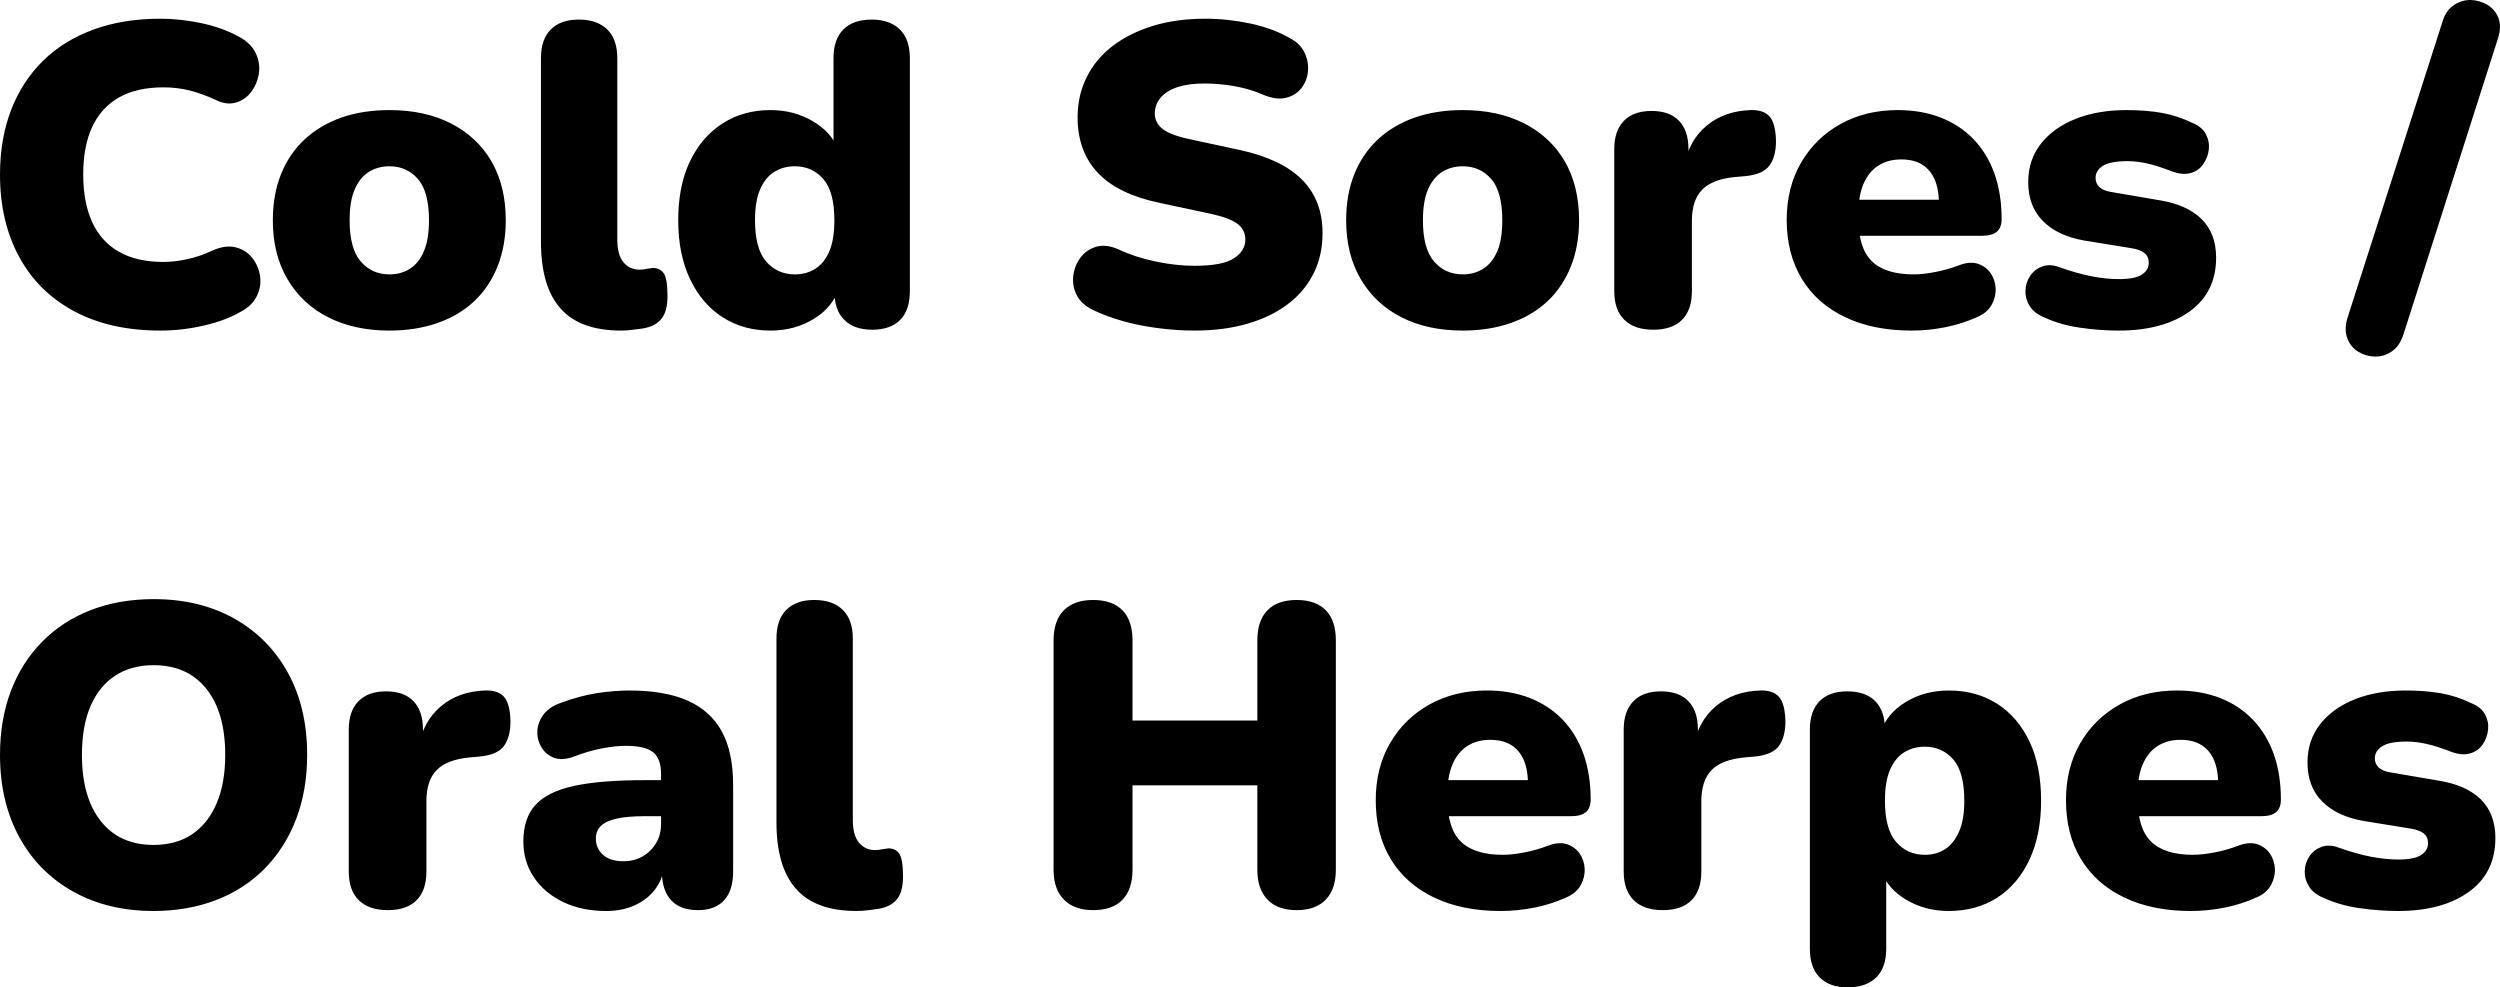
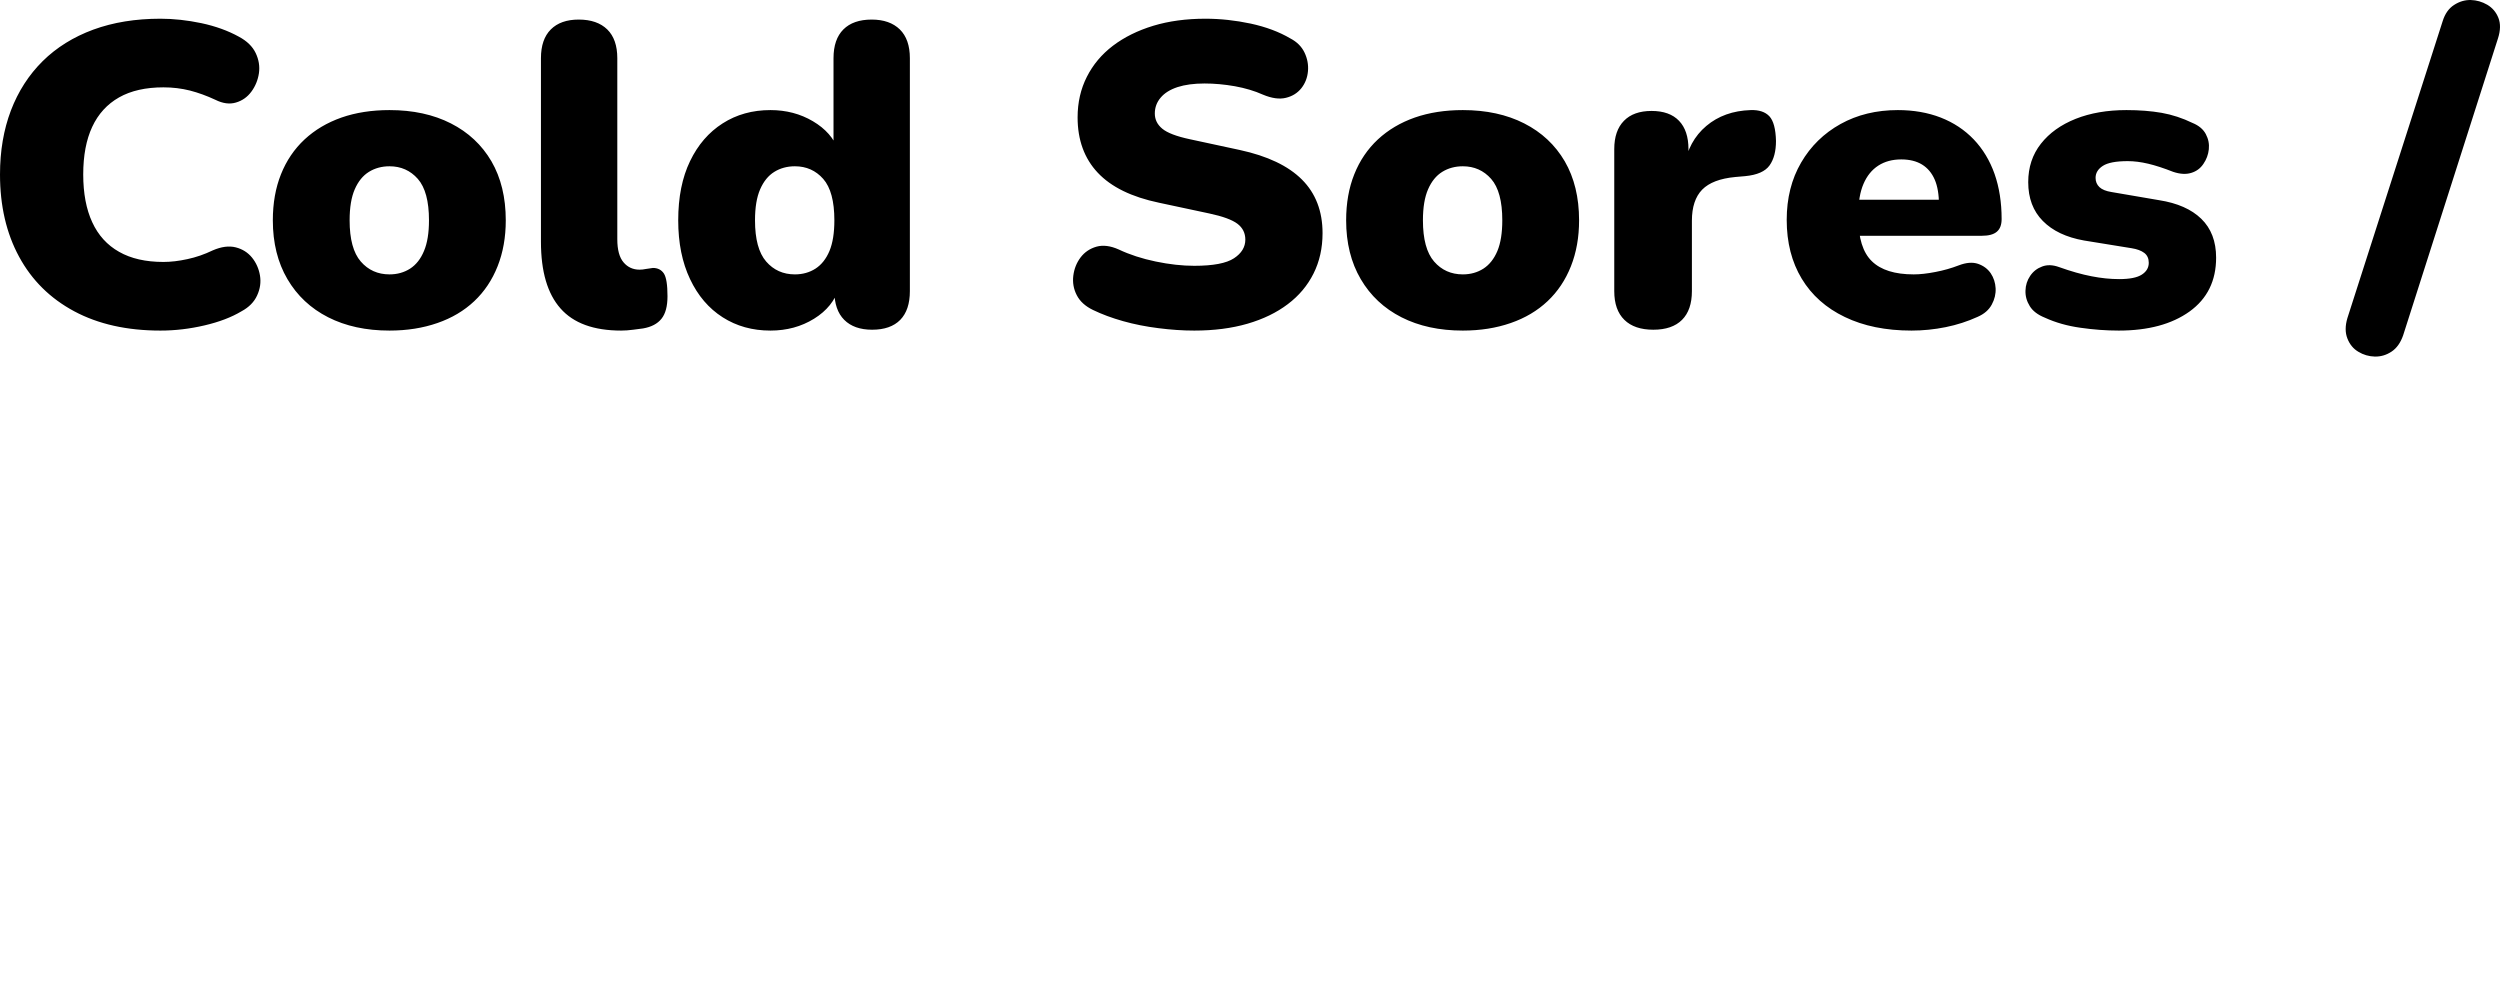
<svg xmlns="http://www.w3.org/2000/svg" viewBox="0 12.569 291.388 115.081" data-asc="1.011" width="291.388" height="115.081">
  <defs />
  <g>
    <g fill="#000000">
      <g transform="translate(0, 0)">
        <path d="M18.70 51.10Q12.85 51.10 8.65 48.85Q4.45 46.60 2.23 42.50Q0 38.40 0 32.90Q0 28.80 1.27 25.45Q2.55 22.10 4.97 19.70Q7.40 17.30 10.88 16.02Q14.35 14.75 18.70 14.75Q21 14.75 23.48 15.27Q25.95 15.80 27.85 16.85Q29.25 17.60 29.80 18.75Q30.35 19.90 30.18 21.10Q30.00 22.30 29.30 23.25Q28.60 24.20 27.50 24.52Q26.40 24.85 25.10 24.20Q23.60 23.50 22.13 23.12Q20.65 22.75 19.05 22.75Q15.95 22.75 13.88 23.92Q11.80 25.10 10.75 27.35Q9.70 29.60 9.70 32.90Q9.70 36.20 10.75 38.47Q11.80 40.75 13.88 41.92Q15.95 43.10 19.05 43.10Q20.35 43.10 21.85 42.77Q23.35 42.45 24.80 41.75Q26.30 41.10 27.48 41.40Q28.65 41.70 29.38 42.60Q30.10 43.50 30.30 44.67Q30.50 45.85 29.97 47Q29.45 48.15 28.15 48.85Q26.40 49.90 23.82 50.50Q21.25 51.10 18.70 51.10ZM45.40 51.10Q41.30 51.10 38.25 49.55Q35.20 48 33.50 45.10Q31.80 42.20 31.80 38.25Q31.80 35.25 32.75 32.88Q33.70 30.50 35.50 28.82Q37.30 27.15 39.80 26.27Q42.30 25.40 45.40 25.40Q49.50 25.40 52.55 26.95Q55.60 28.50 57.28 31.37Q58.95 34.25 58.95 38.25Q58.95 41.20 58 43.60Q57.05 46 55.28 47.67Q53.50 49.35 50.98 50.22Q48.45 51.10 45.40 51.10M45.40 44.55Q46.75 44.55 47.80 43.88Q48.85 43.20 49.42 41.82Q50 40.45 50 38.25Q50 34.90 48.70 33.42Q47.40 31.95 45.40 31.95Q44.05 31.95 43 32.60Q41.95 33.25 41.35 34.63Q40.75 36 40.75 38.25Q40.75 41.55 42.05 43.05Q43.35 44.55 45.40 44.55ZM72.40 51.10Q67.60 51.10 65.33 48.52Q63.05 45.95 63.05 40.75L63.05 19.35Q63.05 17.15 64.20 16.00Q65.35 14.85 67.45 14.85Q69.60 14.85 70.78 16.00Q71.95 17.15 71.95 19.35L71.95 40.45Q71.95 42.30 72.68 43.15Q73.40 44 74.55 44Q74.90 44 75.28 43.92Q75.65 43.85 76.10 43.80Q76.95 43.80 77.38 44.45Q77.80 45.10 77.80 47.10Q77.80 48.85 77.10 49.72Q76.40 50.60 74.95 50.85Q74.55 50.90 73.80 51Q73.05 51.10 72.40 51.10ZM89.80 51.10Q86.65 51.10 84.23 49.55Q81.80 48 80.43 45.10Q79.05 42.20 79.05 38.25Q79.05 34.20 80.43 31.35Q81.80 28.50 84.23 26.95Q86.65 25.40 89.80 25.40Q92.55 25.40 94.75 26.70Q96.95 28.00 97.70 30.05L97.15 30.05L97.15 19.35Q97.15 17.15 98.30 16.00Q99.45 14.85 101.60 14.85Q103.70 14.85 104.88 16.00Q106.05 17.15 106.05 19.35L106.05 46.50Q106.05 48.70 104.93 49.85Q103.80 51 101.65 51Q99.55 51 98.40 49.85Q97.25 48.70 97.25 46.50L97.25 43.65L97.80 46.10Q97.10 48.35 94.88 49.72Q92.65 51.10 89.80 51.10M92.65 44.55Q94.00 44.55 95.05 43.88Q96.10 43.20 96.68 41.82Q97.25 40.45 97.25 38.25Q97.25 34.90 95.95 33.42Q94.65 31.95 92.65 31.95Q91.30 31.95 90.25 32.60Q89.20 33.25 88.60 34.63Q88.00 36 88.00 38.25Q88.00 41.55 89.30 43.05Q90.60 44.55 92.65 44.55ZM139.20 51.10Q137.20 51.10 135.03 50.82Q132.85 50.55 130.90 50Q128.95 49.45 127.40 48.70Q126.05 48.05 125.50 46.97Q124.95 45.90 125.10 44.70Q125.25 43.50 125.95 42.57Q126.65 41.65 127.80 41.32Q128.95 41 130.40 41.65Q132.30 42.55 134.70 43.05Q137.10 43.55 139.20 43.55Q142.50 43.55 143.83 42.67Q145.15 41.80 145.15 40.50Q145.15 39.35 144.23 38.65Q143.30 37.95 140.95 37.45L135.10 36.20Q130.30 35.20 127.95 32.70Q125.60 30.20 125.60 26.25Q125.60 23.65 126.68 21.52Q127.75 19.40 129.72 17.90Q131.70 16.40 134.43 15.57Q137.15 14.75 140.50 14.75Q143.10 14.75 145.78 15.32Q148.45 15.90 150.40 17.05Q151.55 17.65 152.05 18.70Q152.55 19.75 152.45 20.87Q152.35 22.00 151.68 22.85Q151 23.70 149.88 23.97Q148.75 24.25 147.20 23.60Q145.75 22.95 143.93 22.62Q142.10 22.30 140.40 22.30Q138.55 22.30 137.25 22.72Q135.95 23.15 135.28 23.95Q134.60 24.75 134.60 25.80Q134.60 26.85 135.47 27.57Q136.35 28.30 138.70 28.80L144.50 30.05Q149.35 31.10 151.75 33.50Q154.15 35.90 154.15 39.75Q154.15 42.35 153.10 44.45Q152.05 46.55 150.10 48.02Q148.15 49.50 145.40 50.30Q142.65 51.10 139.20 51.10ZM170.50 51.10Q166.40 51.10 163.35 49.55Q160.30 48 158.60 45.10Q156.90 42.20 156.90 38.25Q156.90 35.25 157.85 32.88Q158.80 30.50 160.60 28.82Q162.40 27.15 164.90 26.27Q167.40 25.40 170.50 25.40Q174.60 25.40 177.65 26.95Q180.70 28.50 182.38 31.37Q184.05 34.25 184.05 38.25Q184.05 41.20 183.10 43.60Q182.15 46 180.38 47.67Q178.60 49.35 176.08 50.22Q173.55 51.10 170.50 51.10M170.50 44.55Q171.85 44.55 172.90 43.88Q173.95 43.20 174.53 41.82Q175.10 40.45 175.10 38.25Q175.10 34.90 173.80 33.42Q172.50 31.95 170.50 31.95Q169.15 31.95 168.10 32.60Q167.05 33.25 166.45 34.63Q165.85 36 165.85 38.25Q165.85 41.55 167.15 43.05Q168.45 44.55 170.50 44.55ZM192.70 51Q190.50 51 189.33 49.85Q188.15 48.70 188.15 46.50L188.15 29.95Q188.15 27.80 189.28 26.65Q190.40 25.50 192.50 25.50Q194.60 25.50 195.70 26.65Q196.80 27.80 196.80 29.95L196.80 32.00L196.30 32.00Q196.80 29.00 198.88 27.25Q200.95 25.50 204.05 25.40Q205.50 25.35 206.23 26.12Q206.95 26.90 207 29.00Q207 30.80 206.25 31.85Q205.50 32.90 203.40 33.10L202.25 33.20Q199.60 33.45 198.40 34.67Q197.20 35.90 197.20 38.30L197.20 46.50Q197.20 48.70 196.05 49.85Q194.90 51 192.70 51ZM222.80 51.10Q218.30 51.10 215.03 49.52Q211.75 47.95 210 45.05Q208.25 42.15 208.25 38.20Q208.25 34.40 209.93 31.52Q211.60 28.65 214.53 27.02Q217.45 25.40 221.20 25.40Q223.95 25.40 226.20 26.27Q228.45 27.15 230.05 28.82Q231.65 30.50 232.48 32.85Q233.30 35.20 233.30 38.10Q233.30 39.10 232.75 39.57Q232.20 40.05 231 40.05L215.70 40.05L215.70 35.85L226.80 35.85L226 36.50Q226 34.65 225.50 33.50Q225 32.35 224.03 31.75Q223.05 31.15 221.60 31.15Q220.05 31.15 218.93 31.87Q217.80 32.60 217.20 34Q216.60 35.40 216.60 37.50L216.60 37.95Q216.60 41.50 218.18 43.02Q219.75 44.55 223.05 44.55Q224.15 44.55 225.58 44.27Q227 44 228.30 43.50Q229.60 43 230.55 43.32Q231.50 43.65 232.03 44.42Q232.55 45.20 232.60 46.17Q232.65 47.15 232.15 48.07Q231.65 49 230.50 49.50Q228.75 50.30 226.78 50.70Q224.80 51.10 222.80 51.10ZM246.95 51.10Q244.75 51.10 242.48 50.77Q240.20 50.45 238.35 49.60Q237.10 49.10 236.58 48.25Q236.05 47.40 236.08 46.45Q236.10 45.50 236.63 44.72Q237.15 43.95 238.03 43.63Q238.90 43.30 240 43.70Q242.10 44.45 243.78 44.77Q245.45 45.10 247 45.10Q248.85 45.10 249.65 44.57Q250.45 44.05 250.45 43.20Q250.45 42.45 249.93 42.05Q249.40 41.65 248.45 41.50L242.90 40.60Q239.80 40.05 238.10 38.32Q236.40 36.60 236.40 33.80Q236.40 31.20 237.88 29.32Q239.35 27.45 241.93 26.42Q244.50 25.40 247.85 25.40Q250.10 25.40 251.95 25.72Q253.80 26.05 255.55 26.90Q256.65 27.35 257.10 28.20Q257.55 29.05 257.45 29.97Q257.35 30.90 256.82 31.67Q256.30 32.45 255.40 32.72Q254.50 33 253.30 32.60Q251.65 31.95 250.38 31.65Q249.10 31.35 248 31.35Q245.95 31.35 245.10 31.90Q244.25 32.45 244.25 33.30Q244.25 33.95 244.70 34.38Q245.15 34.80 246.10 34.95L251.65 35.90Q254.85 36.40 256.57 38.07Q258.30 39.75 258.30 42.60Q258.30 46.65 255.20 48.88Q252.10 51.10 246.95 51.10ZM280.10 51.65Q279.65 52.95 278.75 53.55Q277.85 54.15 276.80 54.13Q275.75 54.10 274.88 53.57Q274.00 53.05 273.60 52.02Q273.20 51 273.60 49.65L284.70 15.05Q285.10 13.75 286.03 13.15Q286.95 12.55 287.98 12.57Q289.00 12.60 289.90 13.12Q290.80 13.65 291.20 14.65Q291.60 15.65 291.15 17.05L280.10 51.65Z" />
      </g>
      <g transform="translate(0, 67.65)">
-         <path d="M17.90 51.10Q12.55 51.10 8.50 48.82Q4.45 46.55 2.23 42.45Q0 38.35 0 32.90Q0 28.80 1.27 25.45Q2.55 22.10 4.93 19.70Q7.30 17.30 10.60 16.02Q13.90 14.75 17.90 14.75Q23.25 14.75 27.28 17.00Q31.30 19.25 33.55 23.32Q35.80 27.40 35.80 32.90Q35.80 37 34.53 40.35Q33.25 43.70 30.88 46.13Q28.50 48.55 25.20 49.82Q21.90 51.10 17.90 51.10M17.90 43.40Q20.55 43.40 22.40 42.15Q24.25 40.90 25.25 38.55Q26.25 36.20 26.25 32.90Q26.25 27.95 24.05 25.20Q21.85 22.45 17.90 22.45Q15.30 22.45 13.43 23.67Q11.55 24.90 10.55 27.22Q9.55 29.55 9.55 32.90Q9.55 37.85 11.75 40.63Q13.95 43.40 17.90 43.40ZM45.20 51Q43.00 51 41.83 49.85Q40.65 48.70 40.65 46.50L40.65 29.95Q40.65 27.80 41.78 26.65Q42.90 25.50 45.00 25.50Q47.10 25.50 48.20 26.65Q49.30 27.80 49.30 29.95L49.30 32.00L48.80 32.00Q49.30 29.00 51.38 27.25Q53.45 25.50 56.55 25.40Q58.00 25.35 58.73 26.12Q59.45 26.90 59.50 29.00Q59.50 30.80 58.75 31.85Q58.00 32.90 55.90 33.10L54.75 33.20Q52.10 33.45 50.90 34.67Q49.70 35.90 49.70 38.30L49.70 46.50Q49.70 48.70 48.55 49.85Q47.40 51 45.20 51ZM70.65 51.10Q67.80 51.10 65.63 50.05Q63.45 49 62.23 47.17Q61.00 45.35 61.00 43Q61.00 40.30 62.40 38.75Q63.80 37.20 66.90 36.52Q70 35.85 75.15 35.85L77.90 35.85L77.90 40.05L75.15 40.05Q73.20 40.05 71.93 40.32Q70.65 40.60 70.05 41.17Q69.45 41.75 69.45 42.65Q69.45 43.80 70.28 44.55Q71.10 45.30 72.65 45.30Q73.90 45.30 74.88 44.75Q75.85 44.20 76.45 43.22Q77.05 42.25 77.05 40.95L77.05 35.15Q77.05 33.35 76.13 32.60Q75.20 31.85 72.95 31.85Q71.75 31.85 70.25 32.13Q68.75 32.40 66.90 33.10Q65.55 33.60 64.60 33.25Q63.65 32.90 63.13 32.05Q62.60 31.20 62.63 30.20Q62.65 29.20 63.28 28.30Q63.90 27.40 65.20 26.90Q67.60 26.00 69.63 25.70Q71.65 25.40 73.35 25.40Q77.45 25.40 80.13 26.57Q82.80 27.75 84.13 30.17Q85.45 32.60 85.45 36.40L85.45 46.50Q85.45 48.70 84.40 49.85Q83.35 51 81.35 51Q79.30 51 78.23 49.85Q77.15 48.70 77.15 46.50L77.15 45.20L77.45 45.90Q77.20 47.50 76.30 48.65Q75.40 49.80 73.95 50.45Q72.50 51.10 70.65 51.10ZM99.85 51.10Q95.05 51.10 92.78 48.52Q90.50 45.95 90.50 40.75L90.50 19.35Q90.50 17.15 91.65 16.00Q92.80 14.85 94.90 14.85Q97.05 14.85 98.23 16.00Q99.40 17.15 99.40 19.35L99.40 40.45Q99.40 42.30 100.13 43.15Q100.85 44 102 44Q102.35 44 102.73 43.92Q103.10 43.85 103.55 43.80Q104.40 43.80 104.83 44.45Q105.25 45.10 105.25 47.10Q105.25 48.85 104.55 49.72Q103.85 50.60 102.40 50.85Q102 50.90 101.25 51Q100.50 51.10 99.85 51.10ZM127.40 51Q125.20 51 124.00 49.77Q122.80 48.55 122.80 46.30L122.80 19.55Q122.80 17.25 124.00 16.05Q125.20 14.85 127.40 14.85Q129.65 14.85 130.83 16.05Q132 17.25 132 19.55L132 28.90L146.55 28.90L146.55 19.55Q146.55 17.25 147.73 16.05Q148.90 14.85 151.15 14.85Q153.35 14.85 154.53 16.05Q155.70 17.25 155.70 19.55L155.70 46.30Q155.70 48.55 154.53 49.77Q153.35 51 151.15 51Q148.90 51 147.73 49.77Q146.55 48.55 146.55 46.30L146.55 36.45L132 36.45L132 46.30Q132 48.55 130.85 49.77Q129.70 51 127.40 51ZM174.90 51.10Q170.40 51.10 167.13 49.52Q163.85 47.95 162.10 45.05Q160.35 42.15 160.35 38.20Q160.35 34.40 162.03 31.52Q163.70 28.65 166.63 27.02Q169.55 25.40 173.30 25.40Q176.05 25.40 178.30 26.27Q180.55 27.15 182.15 28.82Q183.75 30.50 184.58 32.85Q185.40 35.20 185.40 38.10Q185.40 39.10 184.85 39.57Q184.30 40.05 183.10 40.05L167.80 40.05L167.80 35.85L178.90 35.85L178.10 36.50Q178.10 34.65 177.60 33.50Q177.10 32.35 176.13 31.75Q175.15 31.15 173.70 31.15Q172.15 31.15 171.03 31.87Q169.90 32.60 169.30 34Q168.70 35.40 168.70 37.50L168.70 37.95Q168.70 41.50 170.28 43.02Q171.85 44.55 175.15 44.55Q176.25 44.55 177.68 44.27Q179.10 44 180.40 43.50Q181.70 43 182.65 43.32Q183.60 43.65 184.13 44.42Q184.65 45.20 184.70 46.17Q184.75 47.15 184.25 48.07Q183.75 49 182.60 49.50Q180.85 50.30 178.88 50.70Q176.90 51.10 174.90 51.10ZM193.80 51Q191.60 51 190.43 49.85Q189.25 48.70 189.25 46.50L189.25 29.95Q189.25 27.80 190.38 26.65Q191.50 25.50 193.60 25.50Q195.70 25.50 196.80 26.65Q197.90 27.80 197.90 29.95L197.90 32.00L197.40 32.00Q197.90 29.00 199.97 27.25Q202.05 25.50 205.15 25.40Q206.60 25.35 207.33 26.12Q208.05 26.90 208.10 29.00Q208.10 30.80 207.35 31.85Q206.60 32.90 204.50 33.10L203.35 33.20Q200.70 33.45 199.50 34.67Q198.30 35.90 198.30 38.30L198.30 46.50Q198.30 48.70 197.15 49.85Q196 51 193.80 51ZM215.35 60Q213.25 60 212.10 58.85Q210.95 57.70 210.95 55.50L210.95 29.95Q210.95 27.80 212.08 26.65Q213.20 25.50 215.30 25.50Q217.45 25.50 218.58 26.65Q219.70 27.80 219.70 29.95L219.70 32.85L219.15 30.40Q219.85 28.15 222.08 26.77Q224.30 25.40 227.15 25.40Q230.35 25.40 232.78 26.95Q235.20 28.50 236.55 31.35Q237.90 34.20 237.90 38.25Q237.90 42.20 236.55 45.10Q235.20 48 232.78 49.55Q230.35 51.10 227.15 51.10Q224.40 51.10 222.20 49.80Q220.00 48.50 219.25 46.40L219.85 46.40L219.85 55.50Q219.85 57.70 218.68 58.85Q217.50 60 215.35 60M224.35 44.55Q225.70 44.55 226.73 43.88Q227.75 43.20 228.35 41.82Q228.95 40.45 228.95 38.25Q228.95 34.90 227.65 33.42Q226.35 31.95 224.35 31.95Q223.00 31.95 221.95 32.60Q220.90 33.25 220.30 34.63Q219.70 36 219.70 38.25Q219.70 41.55 221.00 43.05Q222.30 44.55 224.35 44.55ZM255.35 51.10Q250.85 51.10 247.58 49.52Q244.30 47.95 242.55 45.05Q240.80 42.15 240.80 38.20Q240.80 34.40 242.48 31.52Q244.15 28.65 247.08 27.02Q250.00 25.40 253.75 25.40Q256.50 25.40 258.75 26.27Q261 27.15 262.60 28.82Q264.20 30.50 265.03 32.85Q265.85 35.20 265.85 38.10Q265.85 39.10 265.30 39.57Q264.75 40.05 263.55 40.05L248.25 40.05L248.25 35.85L259.35 35.85L258.55 36.50Q258.55 34.65 258.05 33.50Q257.55 32.35 256.58 31.75Q255.60 31.15 254.15 31.15Q252.60 31.15 251.48 31.87Q250.35 32.60 249.75 34Q249.15 35.40 249.15 37.50L249.15 37.95Q249.15 41.50 250.73 43.02Q252.30 44.55 255.60 44.55Q256.70 44.55 258.13 44.27Q259.55 44 260.85 43.50Q262.15 43 263.10 43.32Q264.05 43.65 264.58 44.42Q265.10 45.20 265.15 46.17Q265.20 47.15 264.70 48.07Q264.20 49 263.05 49.50Q261.30 50.30 259.33 50.70Q257.35 51.10 255.35 51.10ZM279.50 51.10Q277.30 51.10 275.03 50.77Q272.75 50.45 270.90 49.60Q269.65 49.10 269.13 48.25Q268.60 47.40 268.63 46.45Q268.65 45.50 269.18 44.72Q269.70 43.95 270.58 43.63Q271.45 43.30 272.55 43.70Q274.65 44.45 276.33 44.77Q278 45.10 279.55 45.10Q281.40 45.10 282.20 44.57Q283 44.05 283 43.20Q283 42.45 282.48 42.05Q281.95 41.65 281 41.50L275.45 40.60Q272.35 40.05 270.65 38.32Q268.95 36.60 268.95 33.80Q268.95 31.20 270.43 29.32Q271.90 27.45 274.48 26.42Q277.05 25.40 280.40 25.40Q282.65 25.40 284.50 25.72Q286.35 26.05 288.10 26.90Q289.20 27.35 289.65 28.20Q290.10 29.05 290 29.97Q289.90 30.90 289.38 31.67Q288.85 32.45 287.95 32.72Q287.05 33 285.85 32.60Q284.20 31.95 282.93 31.65Q281.65 31.35 280.55 31.35Q278.50 31.35 277.65 31.90Q276.80 32.45 276.80 33.30Q276.80 33.95 277.25 34.38Q277.70 34.80 278.65 34.95L284.20 35.90Q287.40 36.40 289.13 38.07Q290.85 39.75 290.85 42.60Q290.85 46.65 287.75 48.88Q284.65 51.10 279.50 51.10Z" />
-       </g>
+         </g>
      <g transform="translate(0, 135.3)">
-         <path d="" />
-       </g>
+         </g>
    </g>
  </g>
</svg>